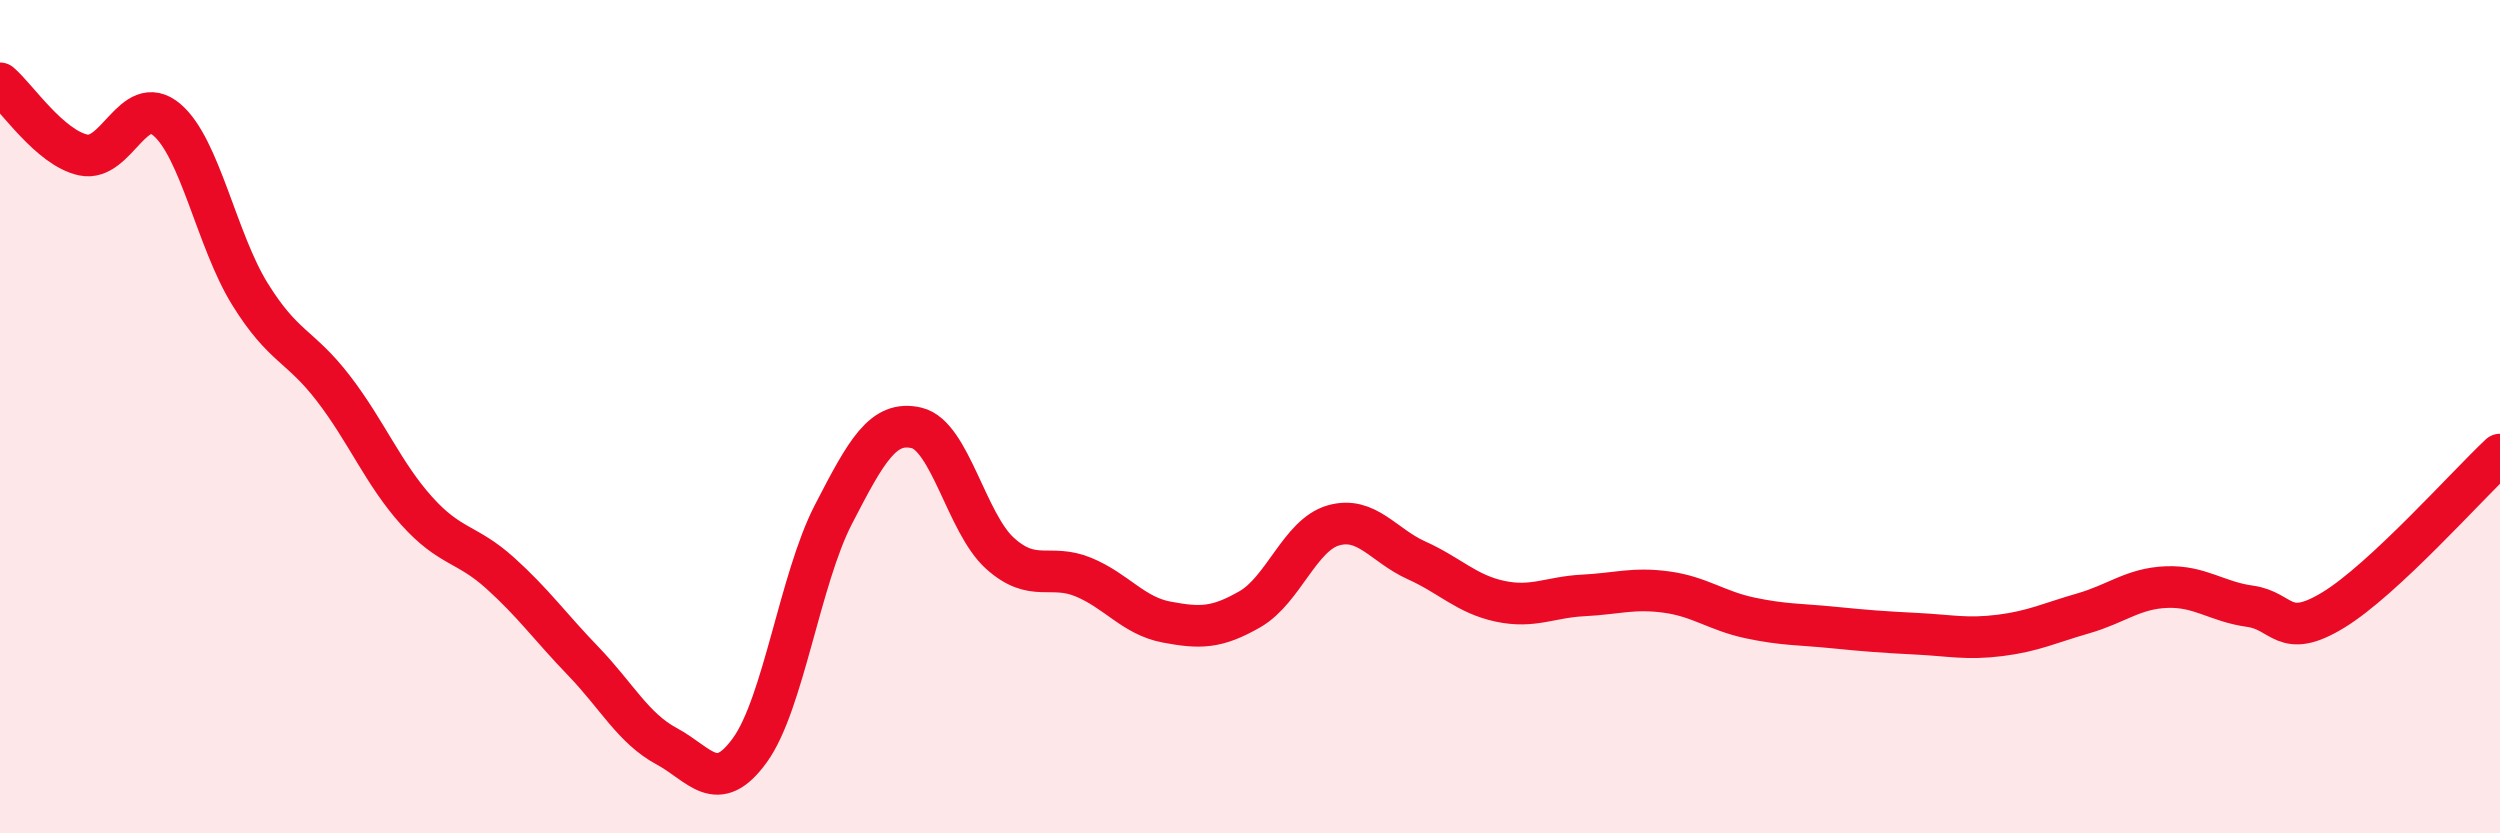
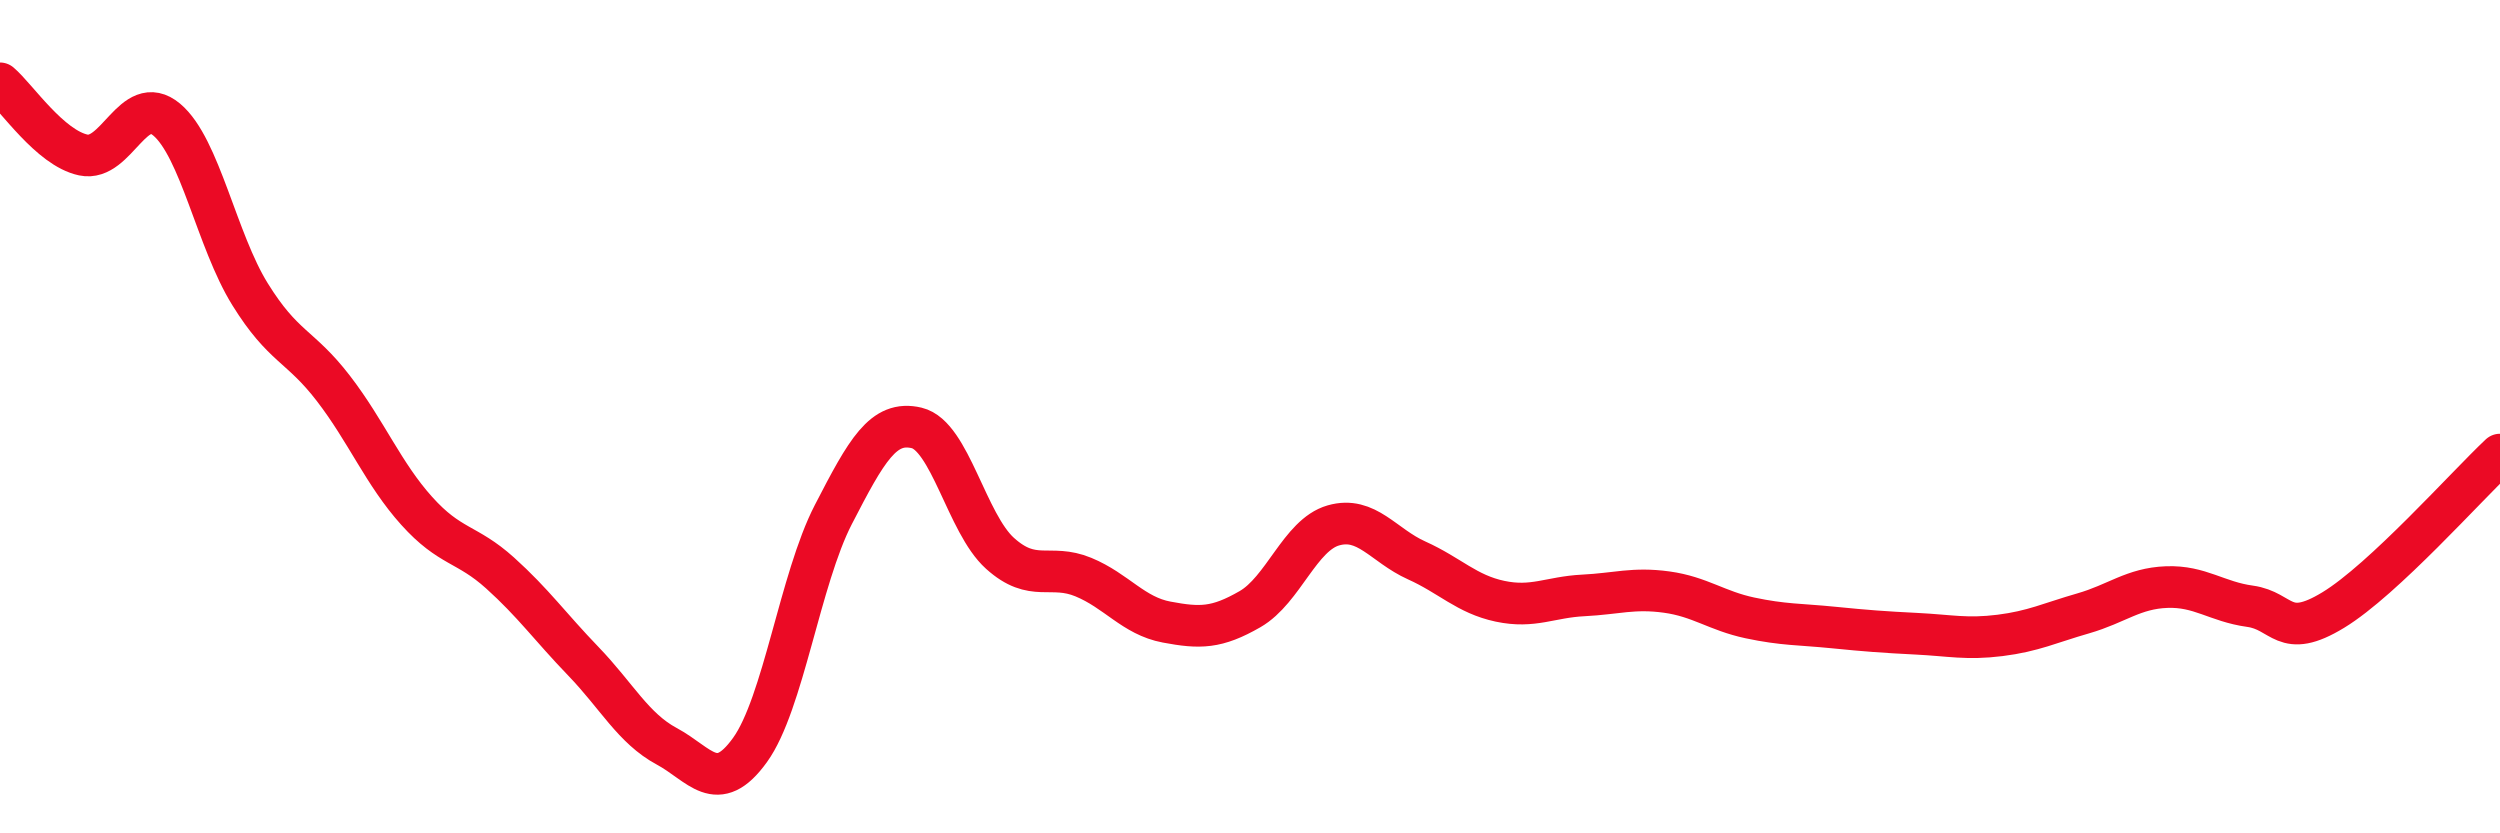
<svg xmlns="http://www.w3.org/2000/svg" width="60" height="20" viewBox="0 0 60 20">
-   <path d="M 0,2 C 0.4,2.34 1.2,3.55 2,3.72 C 2.8,3.89 3.2,2.2 4,2.87 C 4.8,3.54 5.2,5.77 6,7.06 C 6.8,8.35 7.2,8.28 8,9.32 C 8.8,10.36 9.2,11.37 10,12.26 C 10.8,13.15 11.2,13.03 12,13.75 C 12.8,14.47 13.2,15.04 14,15.87 C 14.8,16.7 15.2,17.48 16,17.91 C 16.8,18.34 17.2,19.11 18,18 C 18.8,16.89 19.2,13.9 20,12.35 C 20.8,10.8 21.2,10.08 22,10.27 C 22.8,10.46 23.2,12.56 24,13.28 C 24.8,14 25.2,13.52 26,13.85 C 26.8,14.18 27.2,14.78 28,14.93 C 28.8,15.08 29.2,15.08 30,14.62 C 30.8,14.16 31.2,12.84 32,12.61 C 32.8,12.38 33.2,13.09 34,13.45 C 34.8,13.81 35.2,14.26 36,14.43 C 36.8,14.6 37.2,14.33 38,14.29 C 38.8,14.25 39.2,14.1 40,14.21 C 40.8,14.32 41.2,14.66 42,14.83 C 42.8,15 43.2,14.98 44,15.06 C 44.8,15.14 45.2,15.17 46,15.21 C 46.8,15.25 47.2,15.35 48,15.25 C 48.8,15.15 49.2,14.95 50,14.72 C 50.8,14.49 51.2,14.12 52,14.09 C 52.8,14.06 53.2,14.44 54,14.55 C 54.8,14.66 54.8,15.37 56,14.64 C 57.2,13.91 59.2,11.66 60,10.91L60 20L0 20Z" fill="#EB0A25" opacity="0.1" stroke-linecap="round" stroke-linejoin="round" />
  <path d="M 0,2 C 0.4,2.34 1.2,3.55 2,3.72 C 2.8,3.89 3.2,2.2 4,2.87 C 4.8,3.54 5.2,5.77 6,7.06 C 6.8,8.35 7.2,8.28 8,9.32 C 8.8,10.36 9.2,11.37 10,12.26 C 10.8,13.15 11.2,13.03 12,13.75 C 12.8,14.47 13.2,15.04 14,15.87 C 14.8,16.7 15.2,17.48 16,17.91 C 16.8,18.34 17.2,19.11 18,18 C 18.8,16.89 19.2,13.9 20,12.35 C 20.8,10.8 21.2,10.08 22,10.27 C 22.8,10.46 23.2,12.56 24,13.28 C 24.8,14 25.2,13.52 26,13.85 C 26.8,14.18 27.2,14.78 28,14.93 C 28.8,15.08 29.2,15.08 30,14.62 C 30.8,14.16 31.2,12.84 32,12.61 C 32.8,12.38 33.2,13.09 34,13.45 C 34.8,13.81 35.2,14.26 36,14.43 C 36.8,14.6 37.2,14.33 38,14.29 C 38.8,14.25 39.2,14.1 40,14.21 C 40.8,14.32 41.2,14.66 42,14.83 C 42.8,15 43.2,14.98 44,15.06 C 44.8,15.14 45.2,15.17 46,15.21 C 46.8,15.25 47.2,15.35 48,15.25 C 48.8,15.15 49.2,14.95 50,14.72 C 50.8,14.49 51.2,14.12 52,14.09 C 52.8,14.06 53.2,14.44 54,14.55 C 54.8,14.66 54.8,15.37 56,14.64 C 57.2,13.91 59.2,11.66 60,10.91" stroke="#EB0A25" stroke-width="1" fill="none" stroke-linecap="round" stroke-linejoin="round" />
</svg>